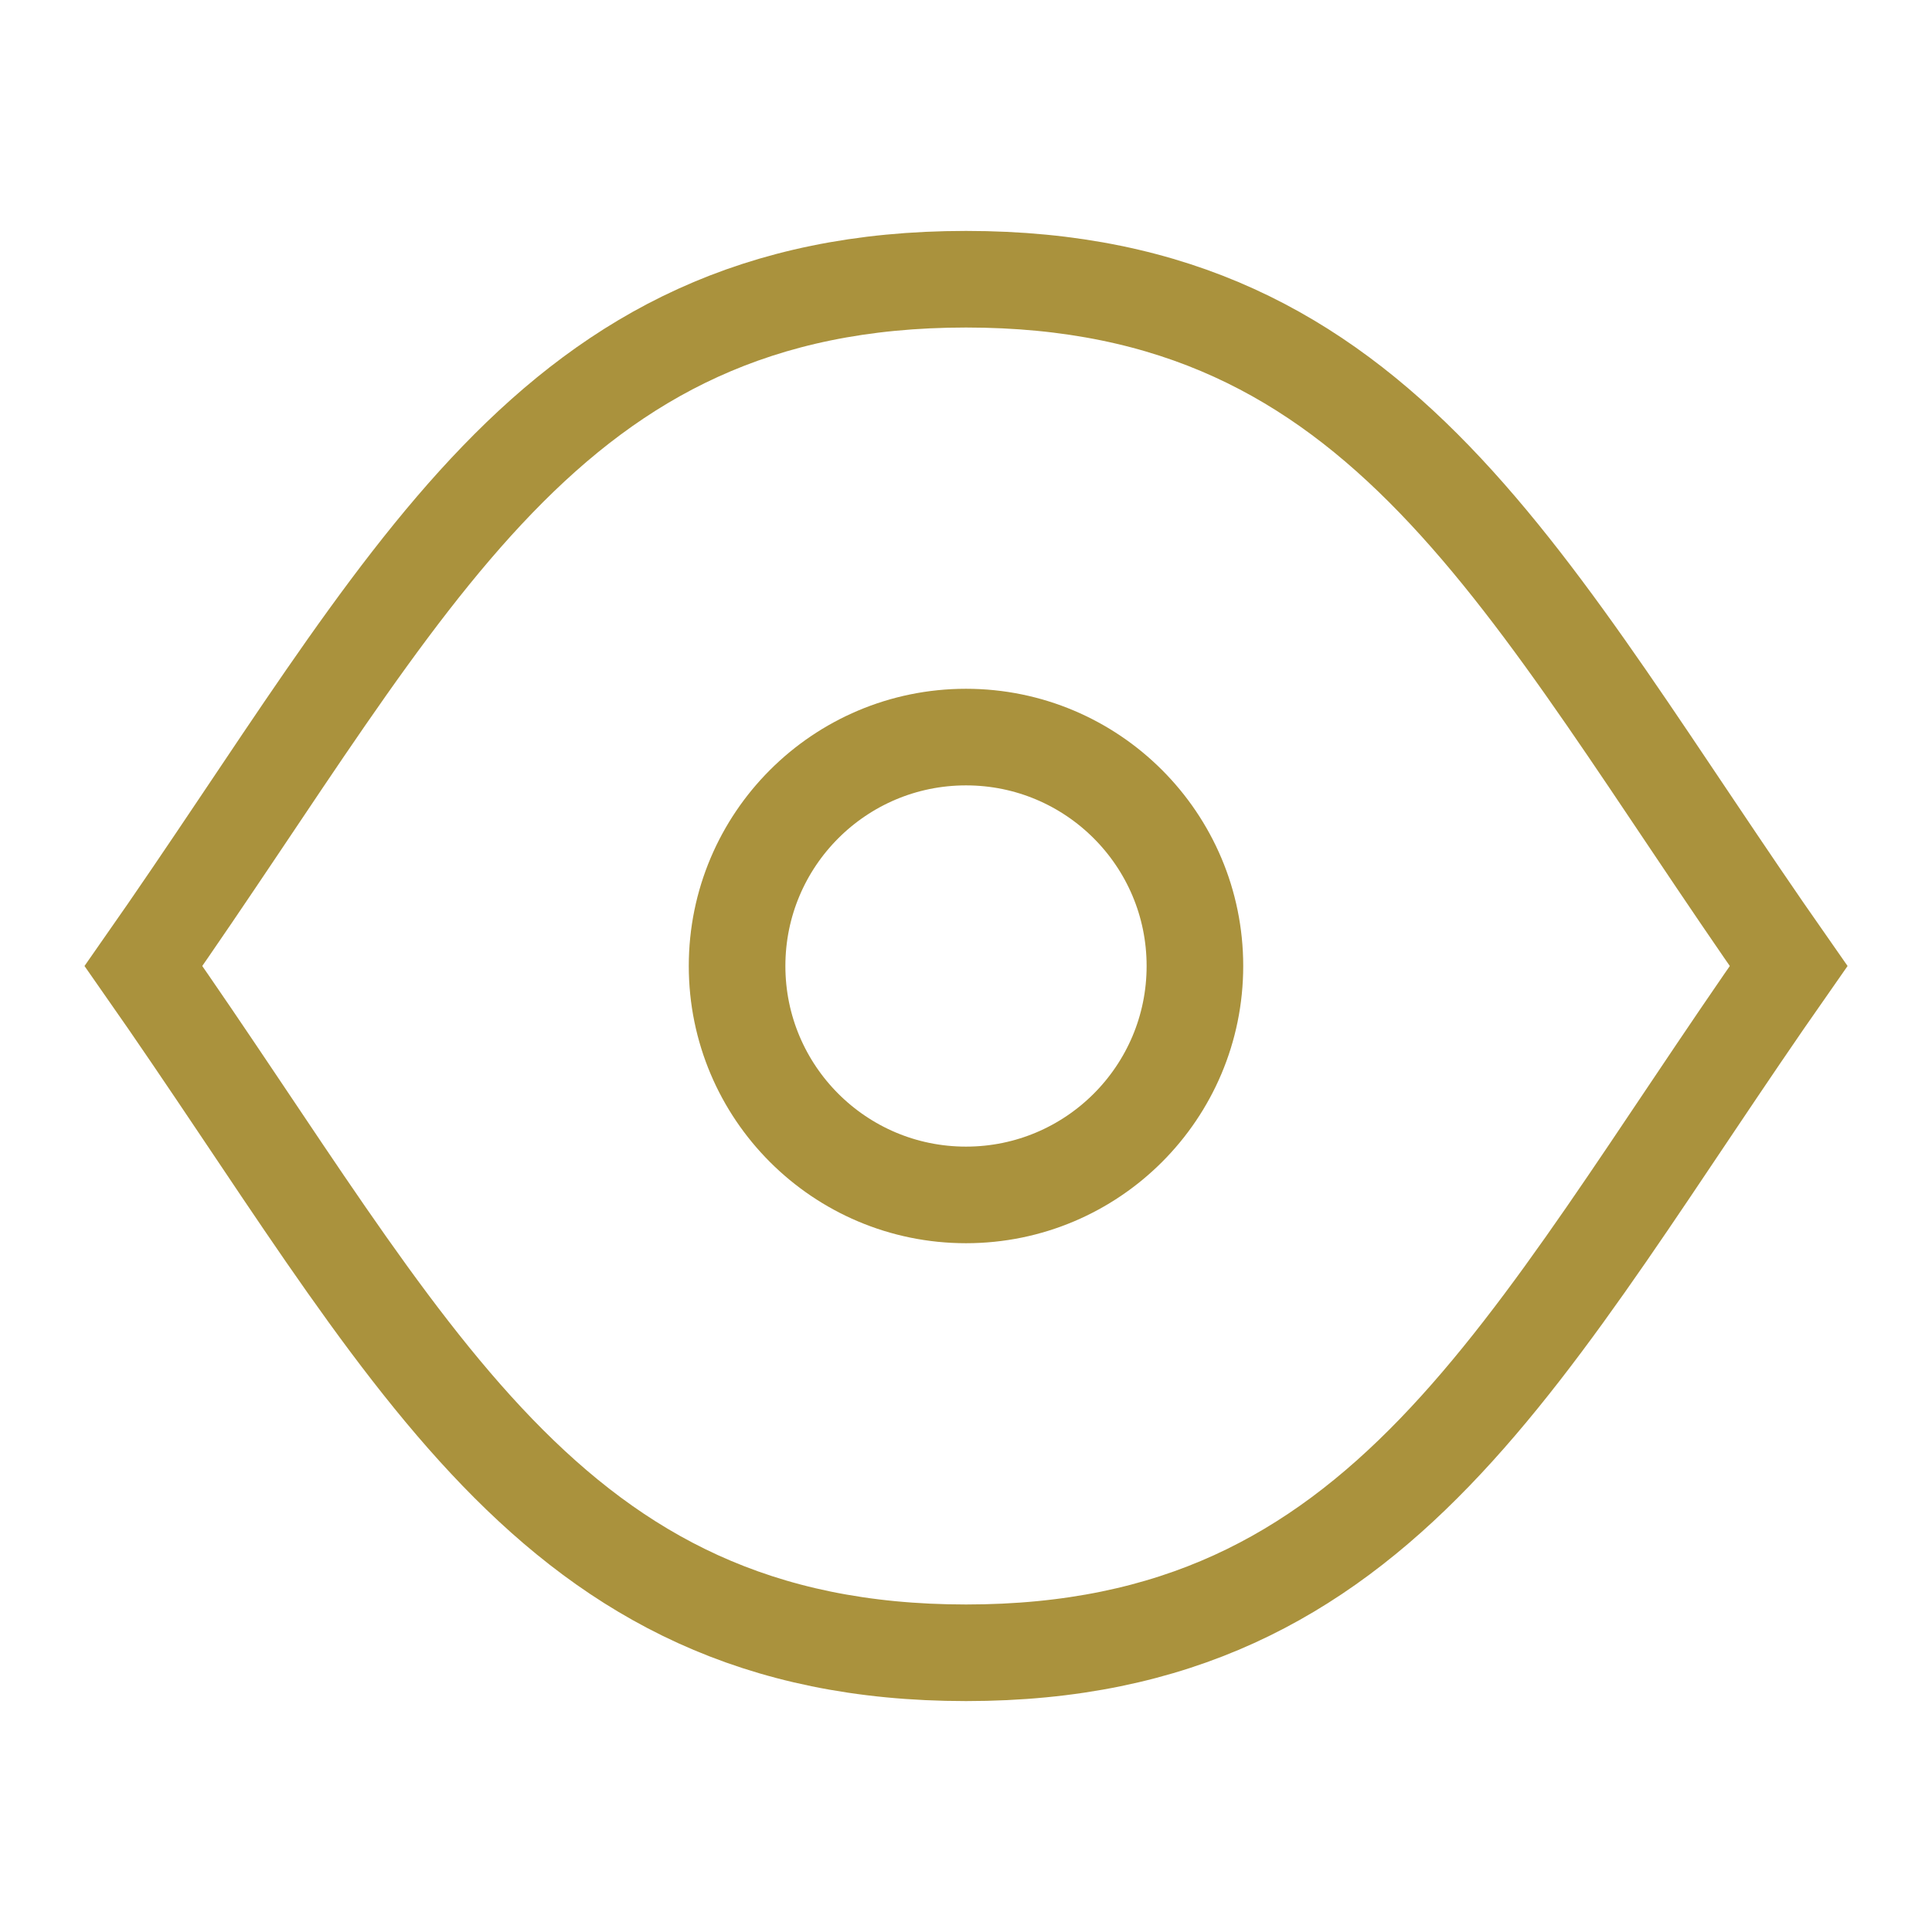
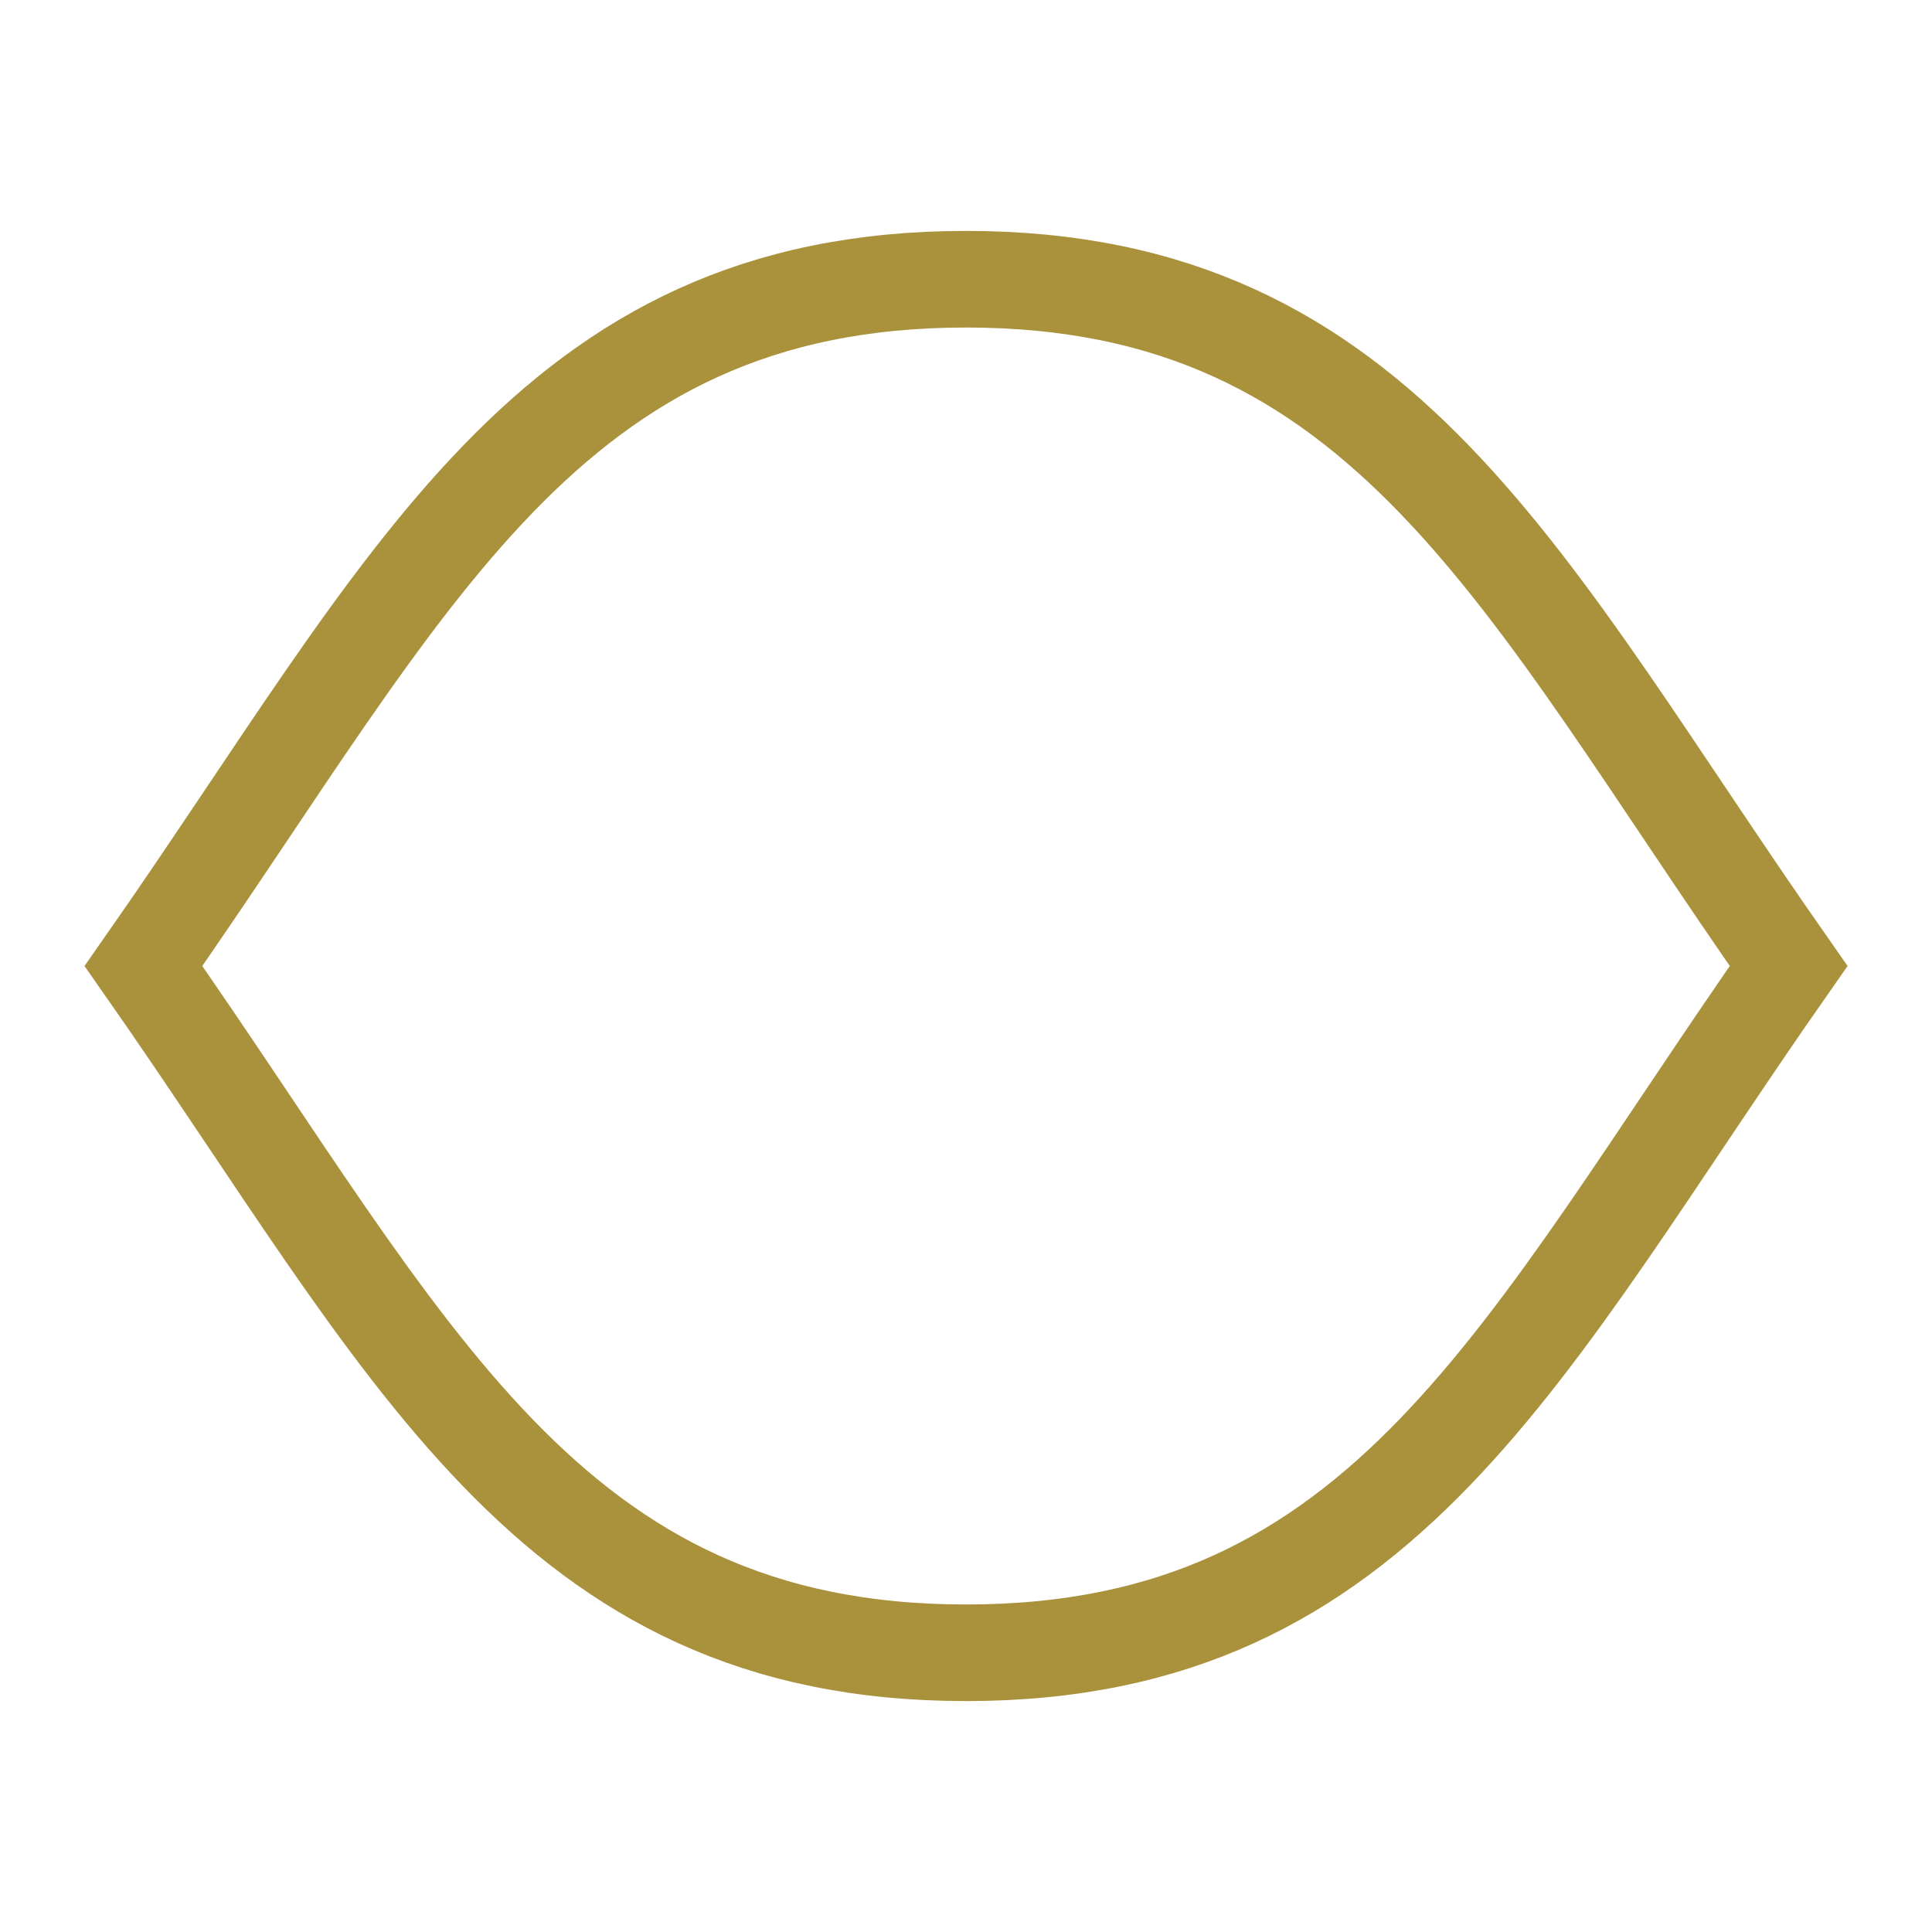
<svg xmlns="http://www.w3.org/2000/svg" width="80" height="80" viewBox="0 0 80 80" fill="none">
  <g id="Visible--Streamline-Sharp">
    <g id="Visible--Streamline-Sharp_2">
      <path id="Intersect" d="M40.002 11.562C22.623 11.562 16.999 24.201 5.94 40C16.999 55.799 22.623 68.438 40.002 68.438C57.38 68.438 63.004 55.799 74.063 40C63.004 24.201 57.38 11.562 40.002 11.562Z" stroke="#AA923D" stroke-width="4" />
-       <path id="Ellipse 20" d="M49.479 40C49.479 45.235 45.235 49.479 40 49.479C34.765 49.479 30.521 45.235 30.521 40C30.521 34.765 34.765 30.521 40 30.521C45.235 30.521 49.479 34.765 49.479 40Z" stroke="#AA923D" stroke-width="4" />
    </g>
  </g>
</svg>